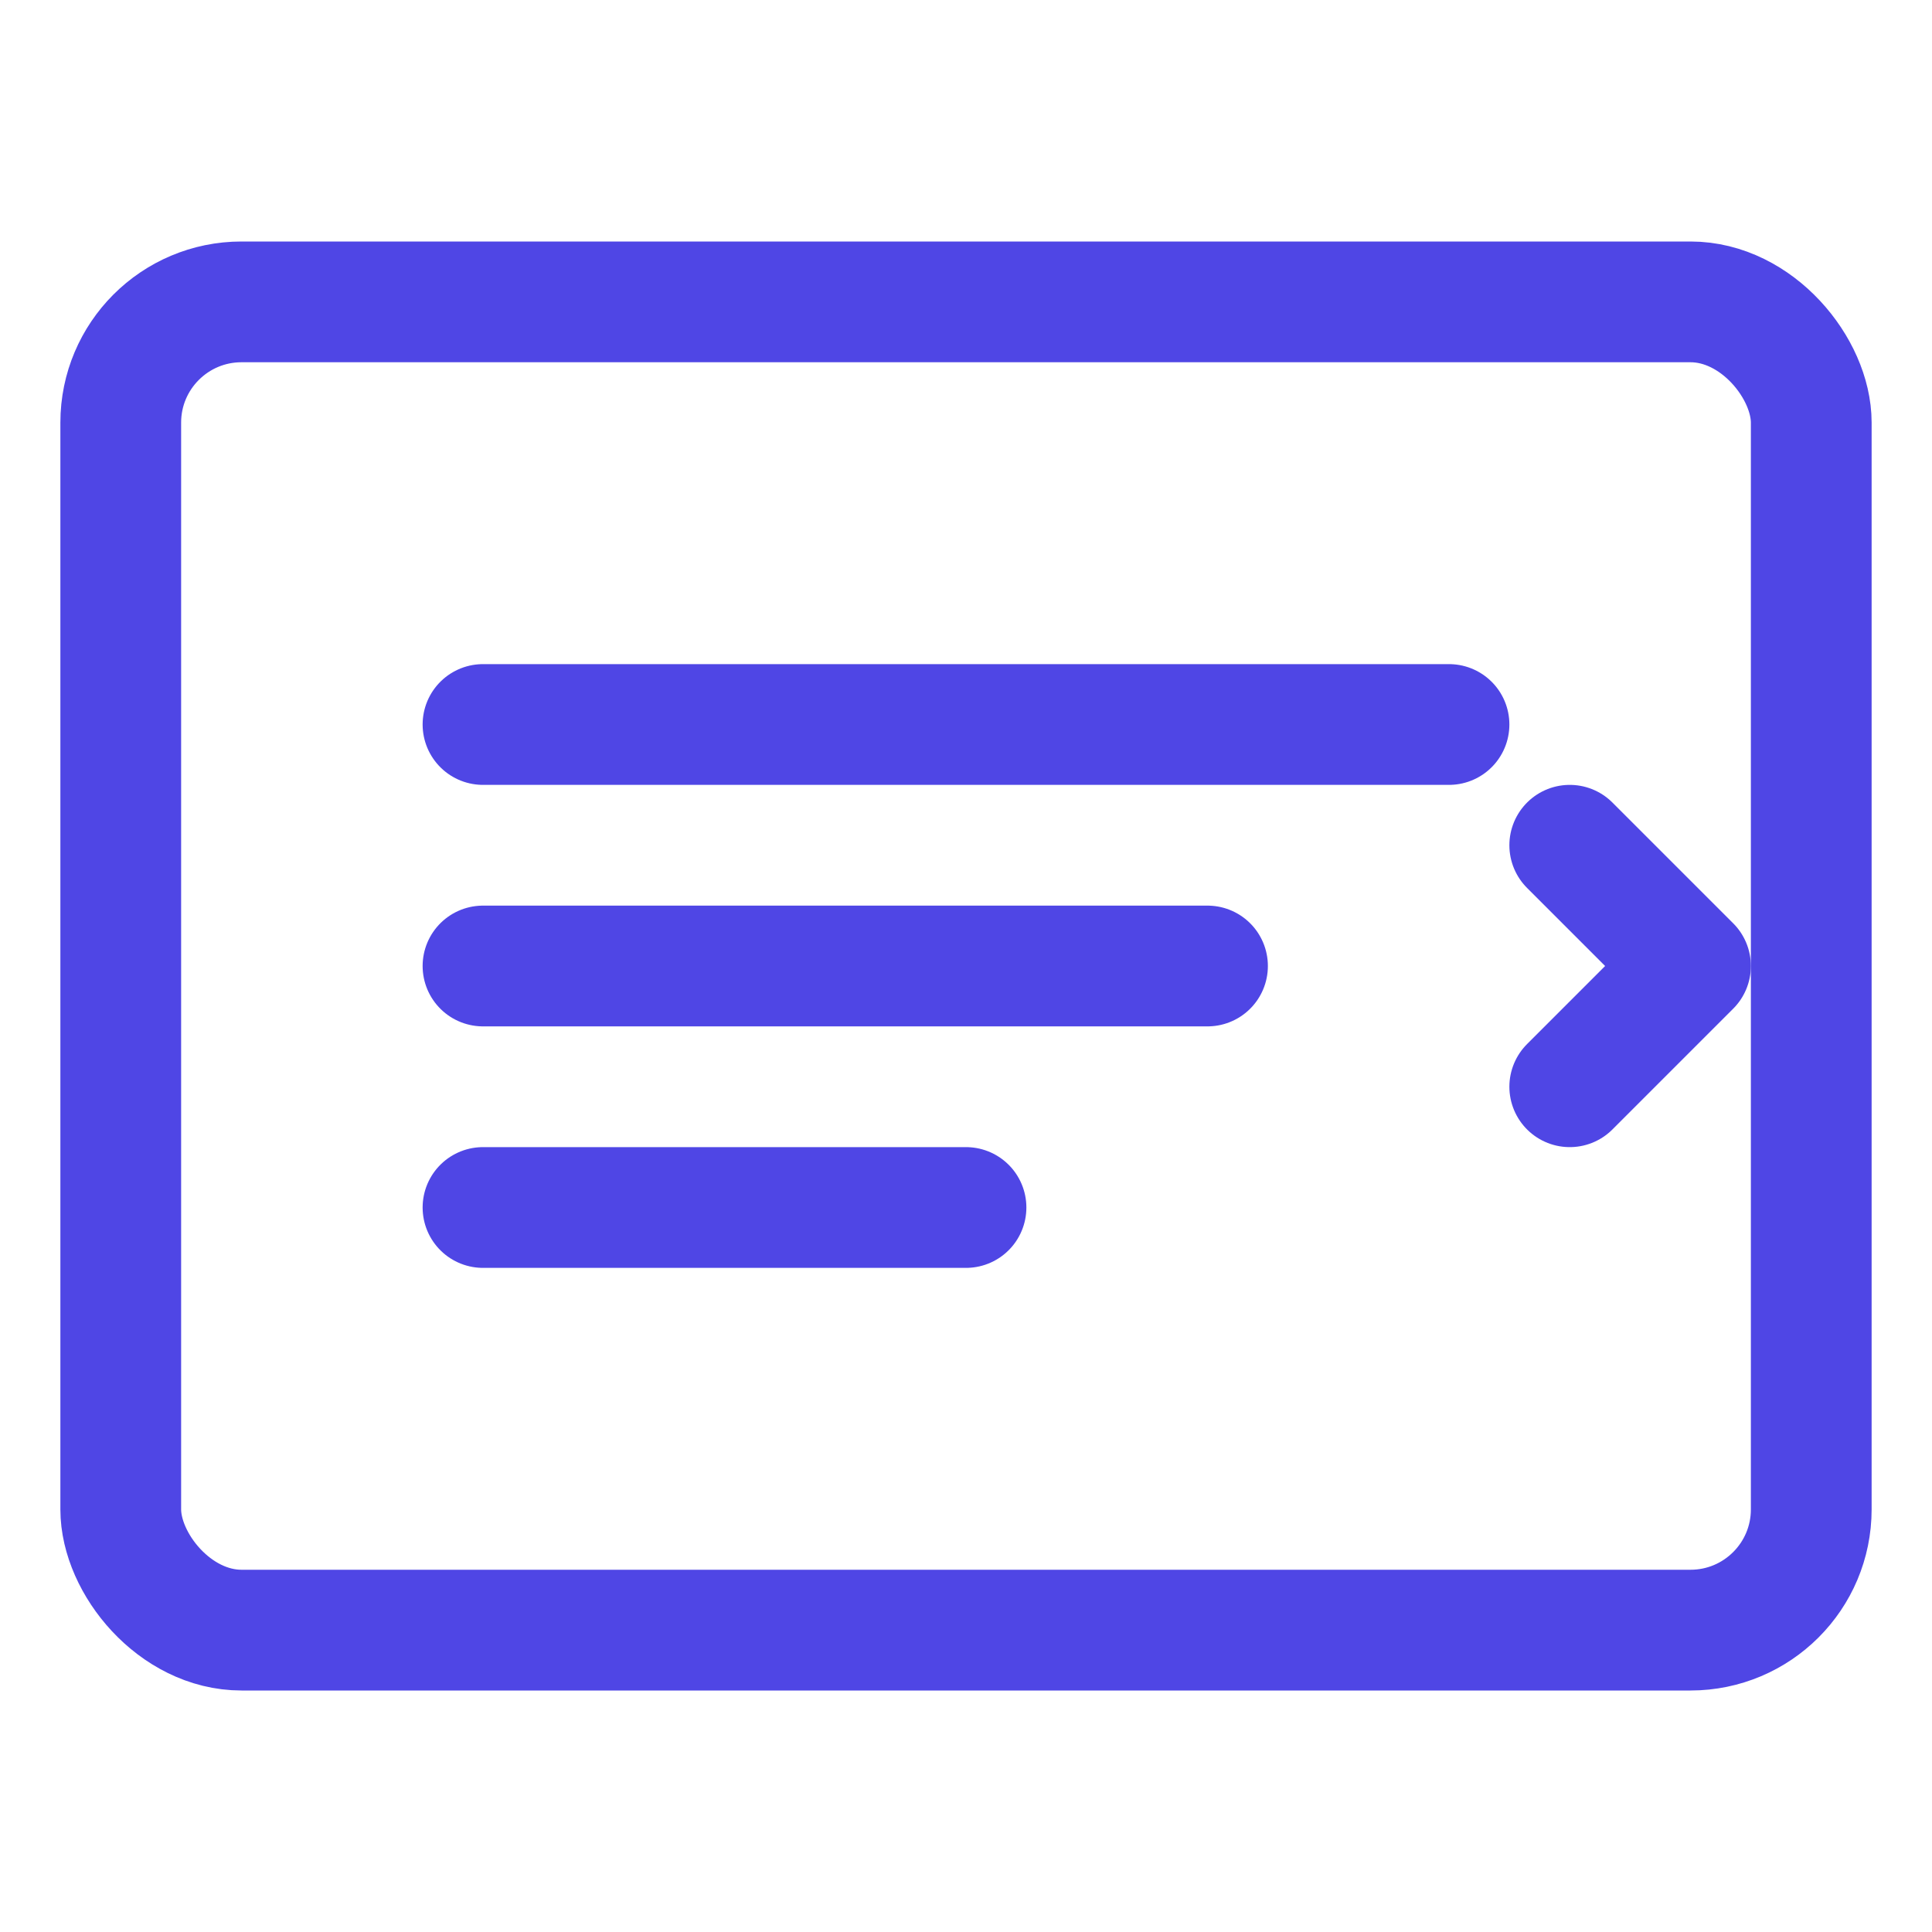
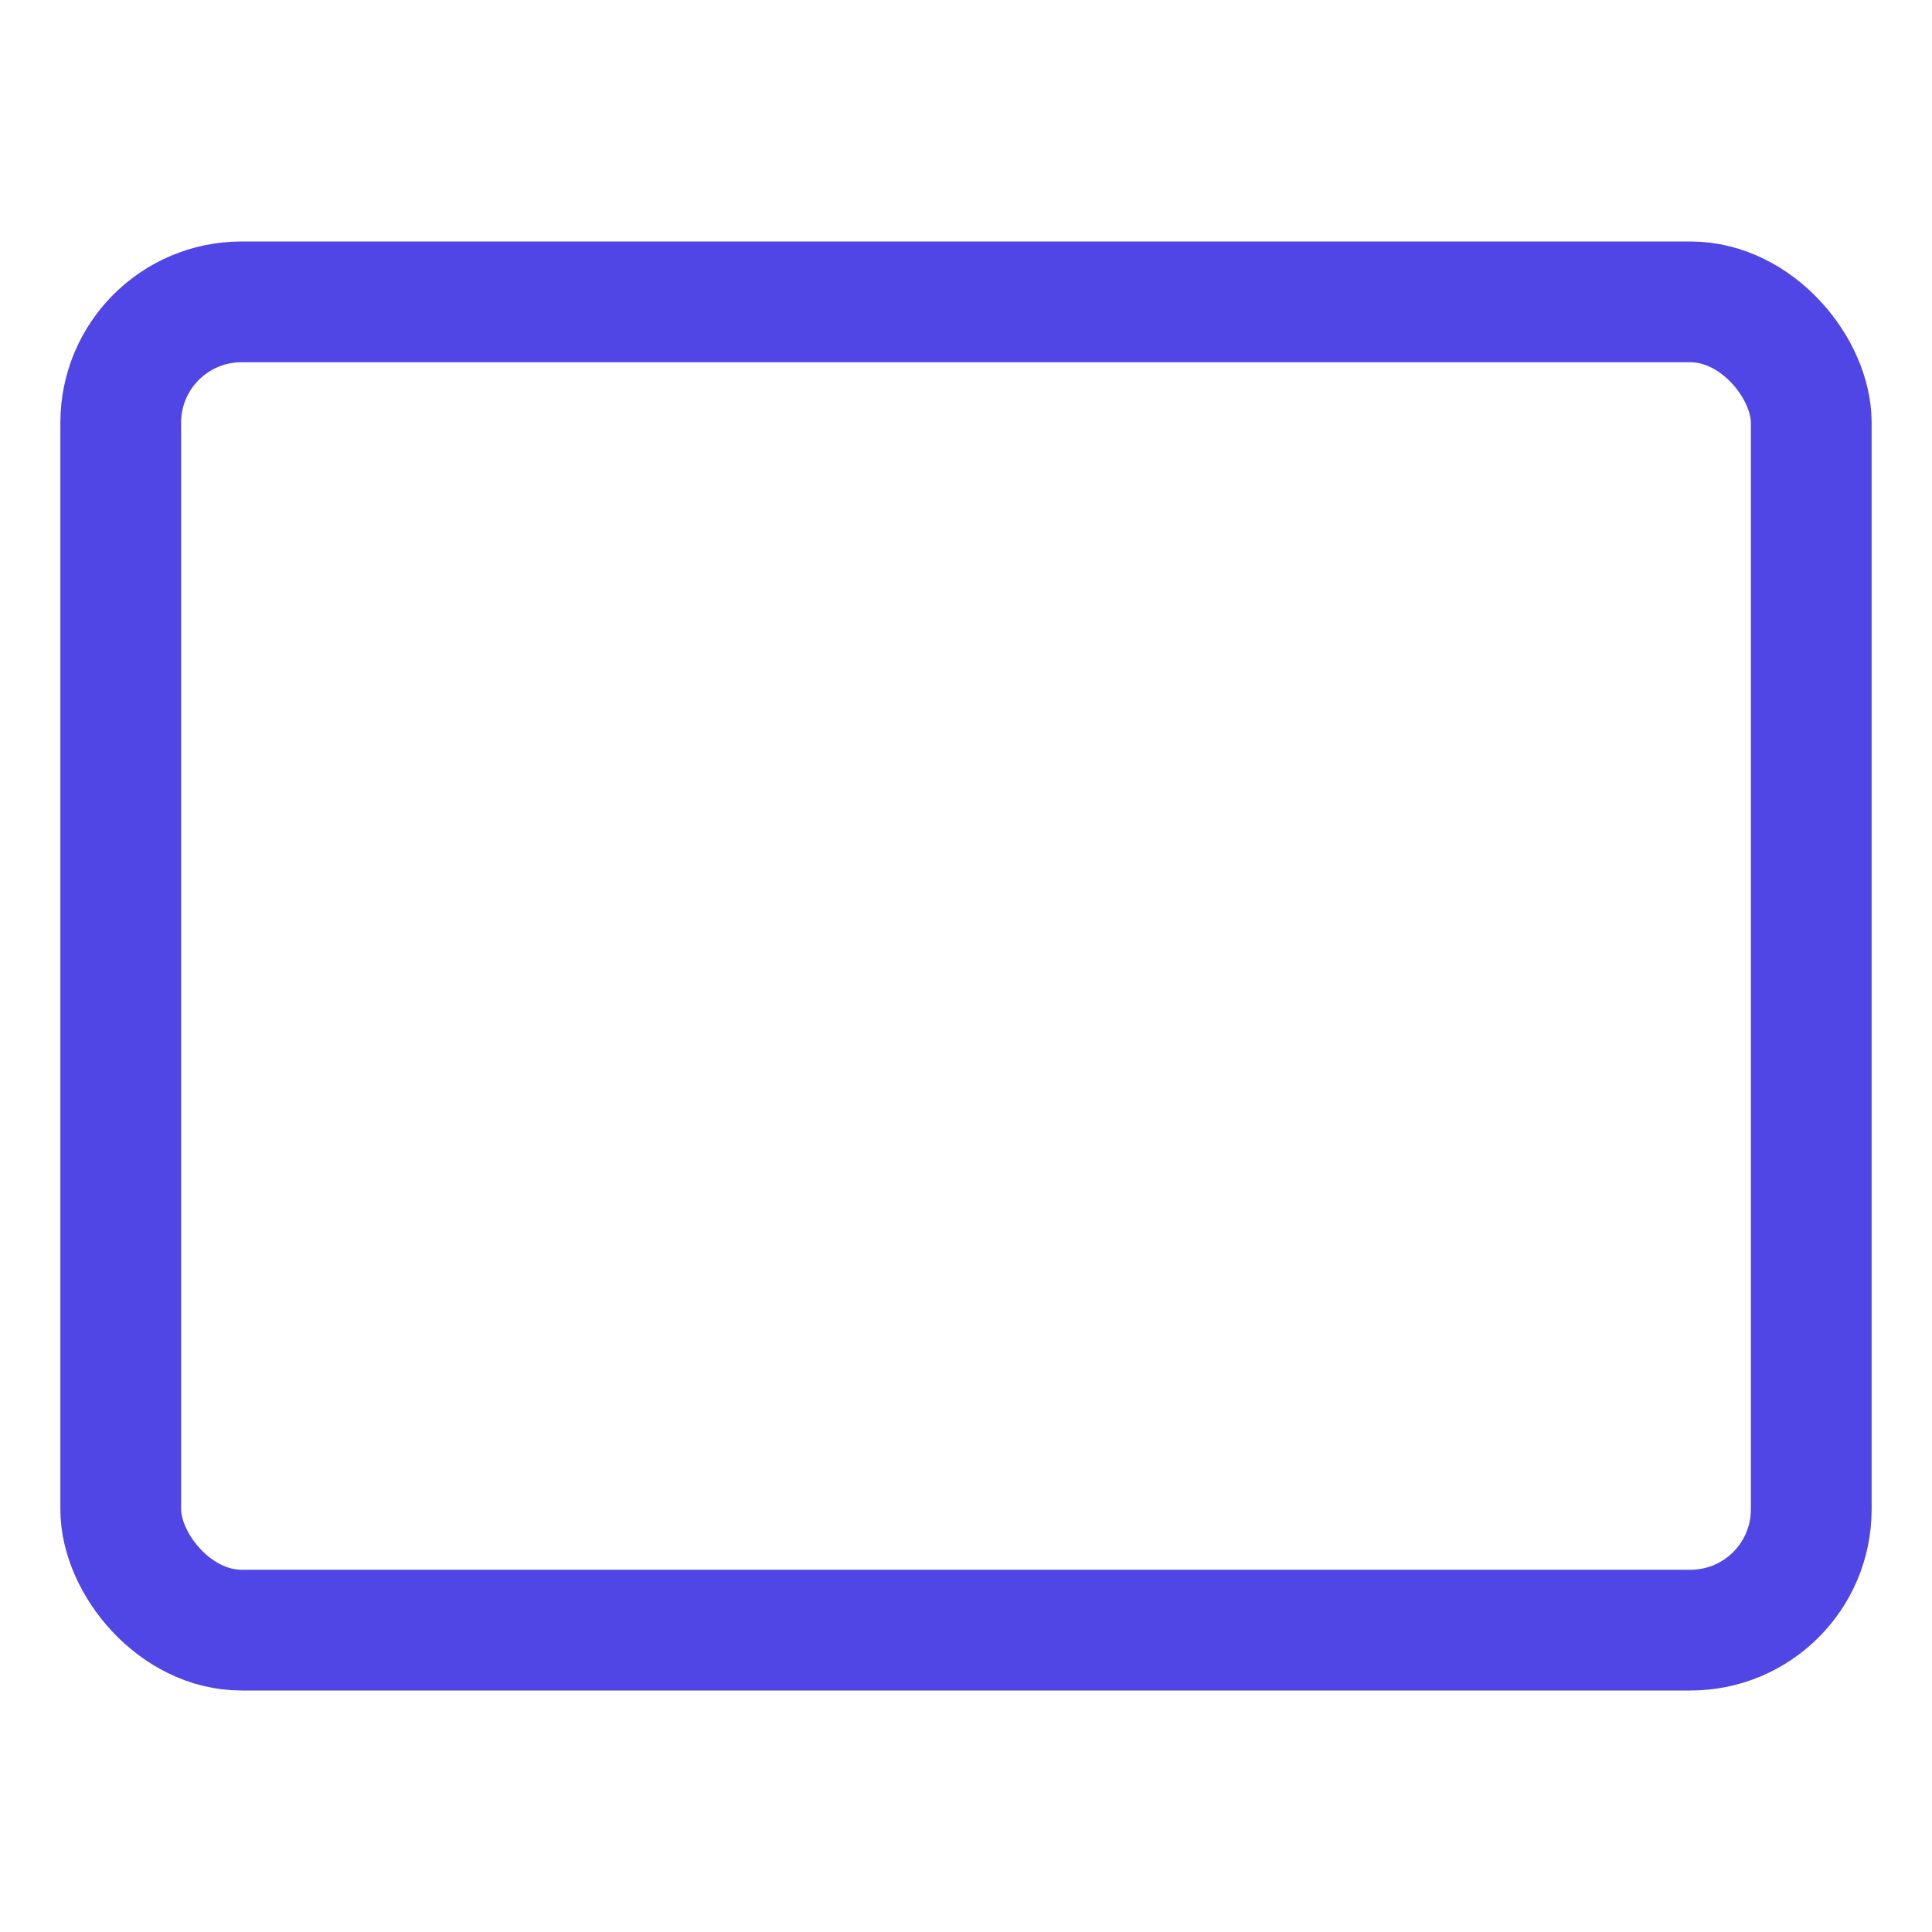
<svg xmlns="http://www.w3.org/2000/svg" width="32" height="32" viewBox="0 0 32 32" fill="none">
  <rect x="2" y="5" width="28" height="22" rx="2" stroke="#4F46E5" stroke-width="2" />
-   <path d="M8 12H24M8 16H20M8 20H16" stroke="#4F46E5" stroke-width="2" stroke-linecap="round" />
-   <path d="M26 14L28 16L26 18" stroke="#4F46E5" stroke-width="2" stroke-linecap="round" stroke-linejoin="round" />
</svg>